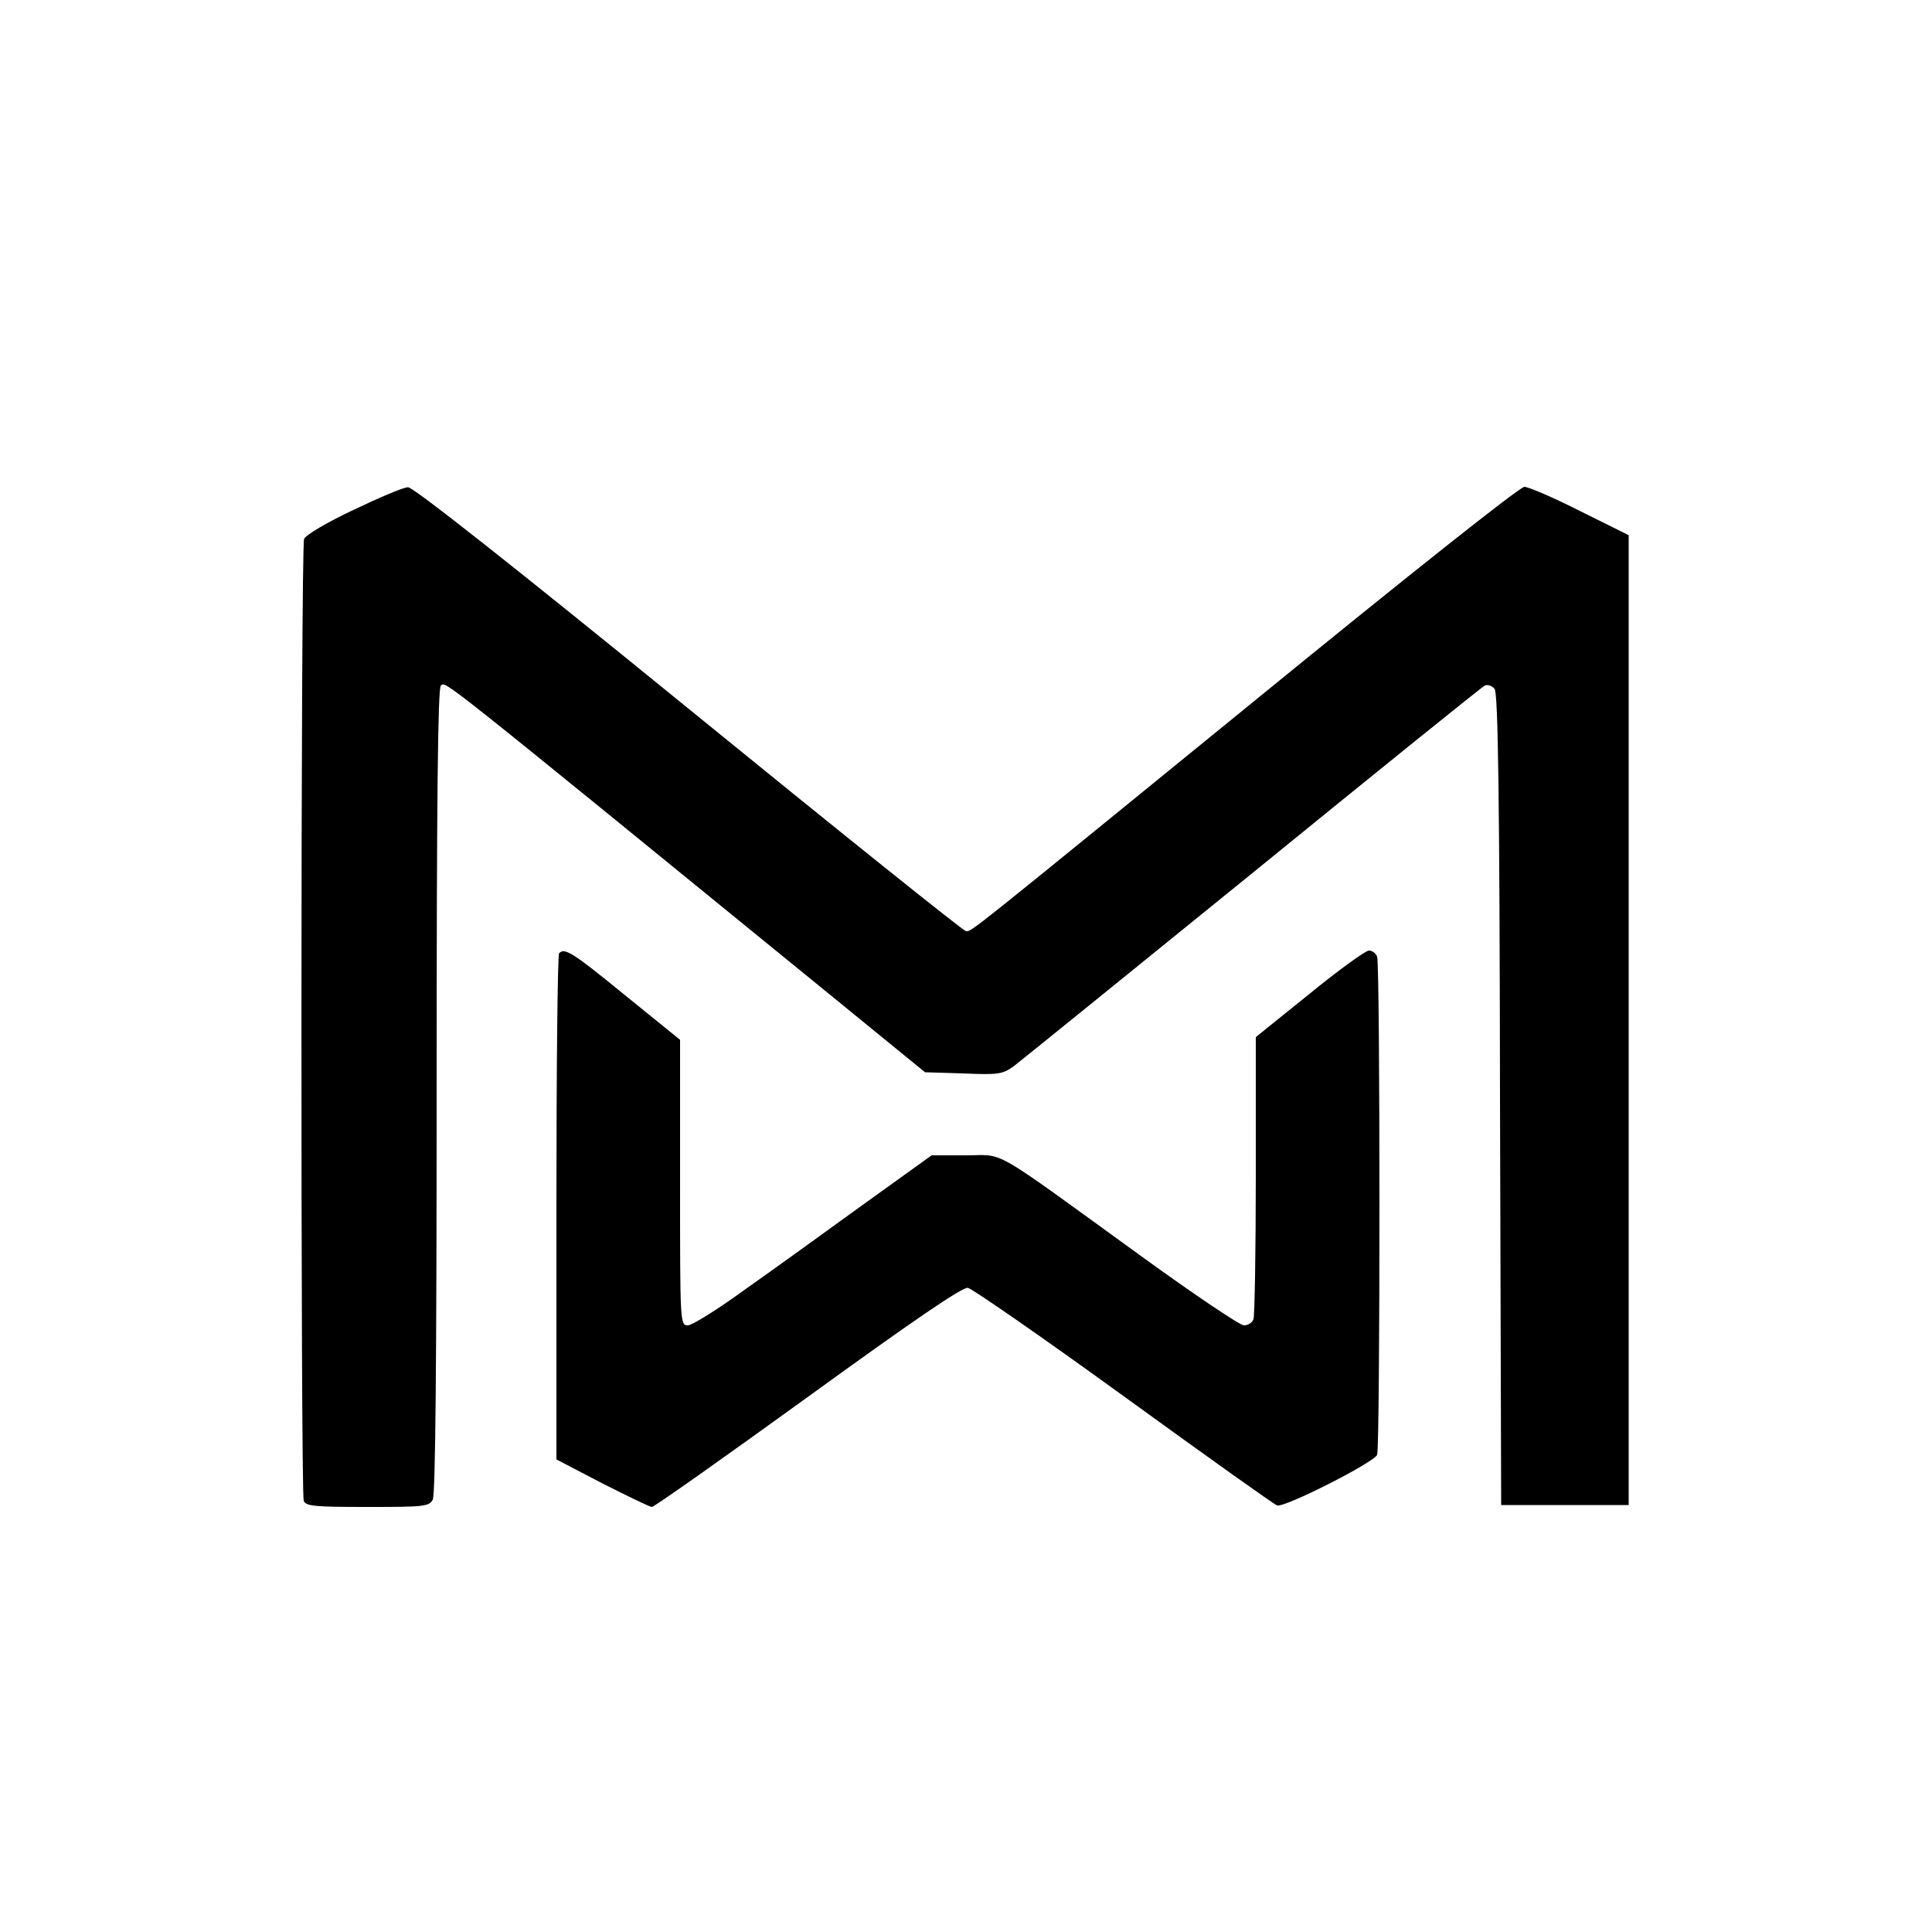
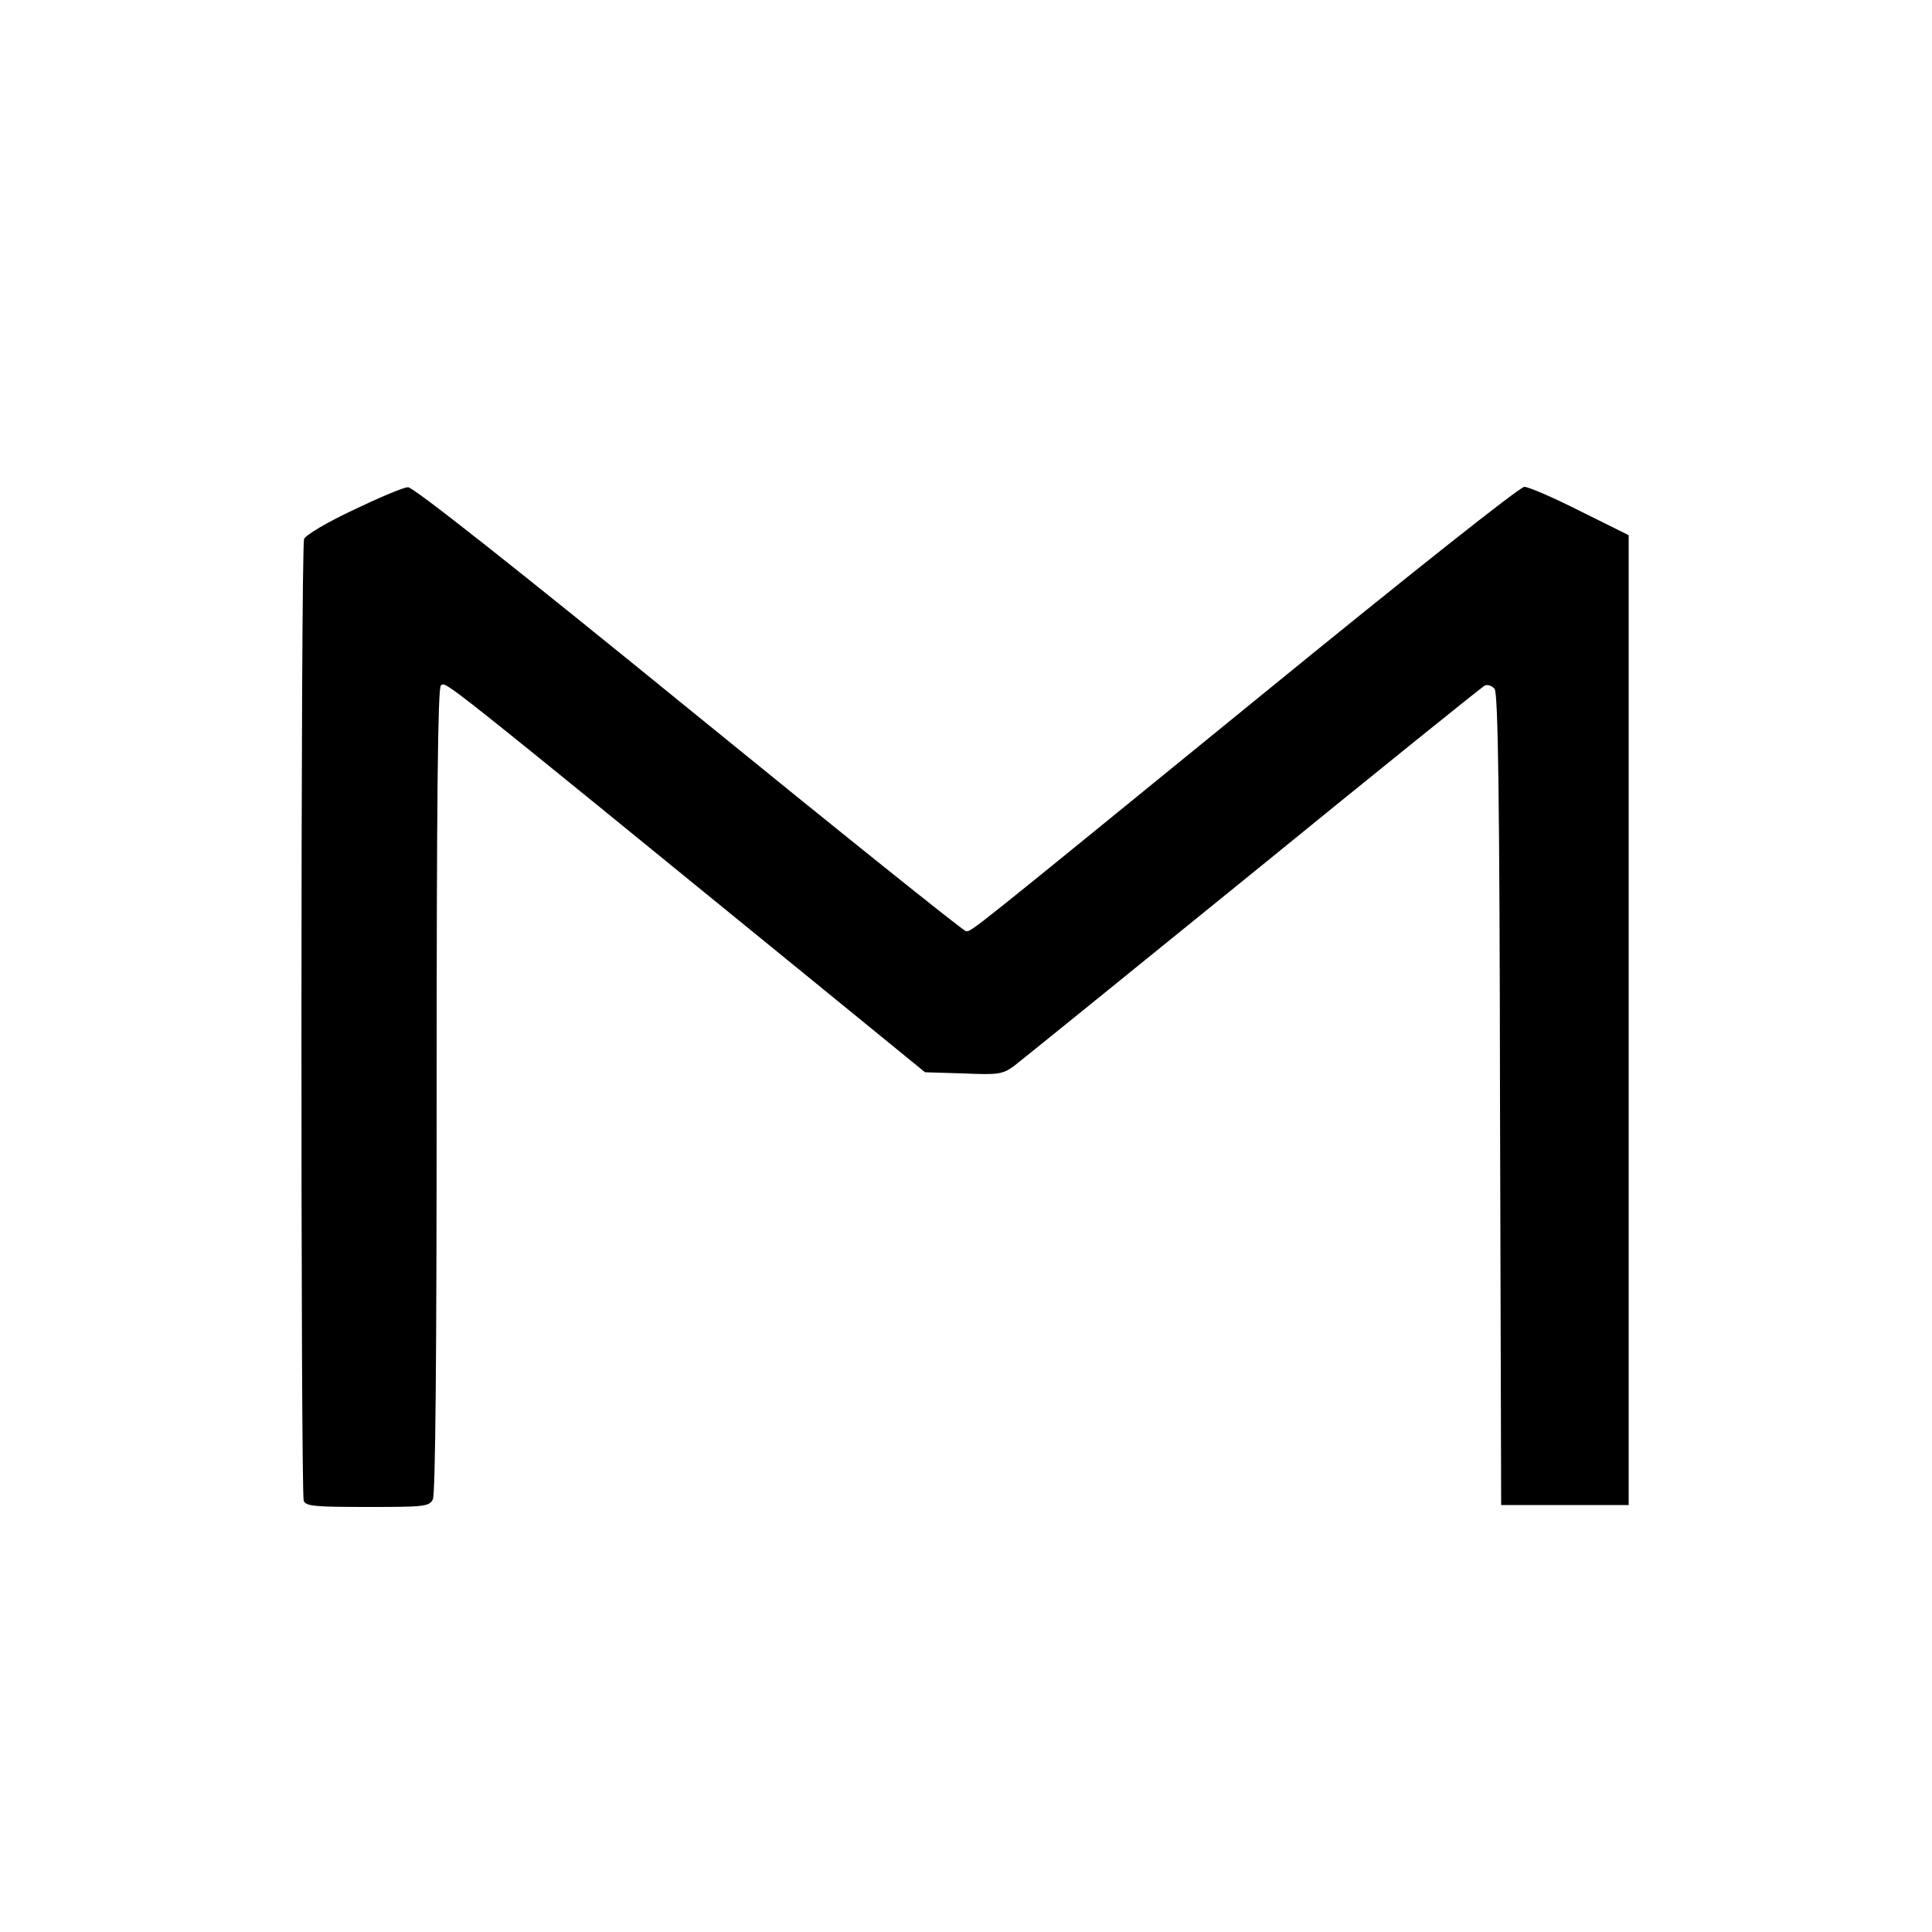
<svg version="1.0" viewBox="0 0 500 500">
  <path d="M91.4 132c-6.6 3.1-12.4 6.5-12.7 7.5-.9 2.1-.9 246.8-.1 248.9.5 1.4 2.9 1.6 16.5 1.6 14.6 0 15.9-.1 16.9-1.9.7-1.3 1-36.2 1-106 0-74.3.3-104.2 1.1-104.7 1.5-.9-2.5-4.1 98.7 78.4l26.6 21.7 9.9.3c9.1.4 10.2.2 13.1-1.9 1.7-1.3 29.5-23.8 61.9-50.1 32.3-26.3 59.3-48.1 60-48.4.8-.3 1.9.1 2.5.9.9 1 1.3 28.7 1.4 106.3l.3 104.9h33v-251l-12.5-6.2c-6.9-3.5-13.4-6.3-14.5-6.3-1.2 0-30.3 23.1-69.5 55.1-75 61.1-73.4 59.9-75 59.9-.6 0-32.9-25.9-71.7-57.5-44.7-36.4-71.4-57.5-72.7-57.4-1.2 0-7.5 2.7-14.2 5.9z" />
-   <path d="M144.7 246.7c-.4.3-.7 30-.7 65.8v65.2l11.9 6.2c6.5 3.3 12.3 6.1 12.8 6.1.6 0 18.7-12.8 40.4-28.5 26.9-19.5 40-28.5 41.4-28.2 1.1.2 19.3 12.8 40.4 28.1 21.1 15.3 38.9 28 39.6 28.2 1.8.7 25.1-11.1 25.9-13.1.8-2.1.8-126.8 0-128.9-.3-.9-1.3-1.6-2.1-1.6-.9 0-7.8 5-15.4 11.2L325 268.4v35.7c0 19.7-.3 36.4-.6 37.3-.3.9-1.4 1.6-2.5 1.6-1 0-13.2-8.2-27.1-18.3-39.2-28.4-34.5-25.7-44.8-25.7h-8.9l-17.8 12.8c-9.8 7.1-23.5 17-30.6 22-7 5.1-13.6 9.2-14.7 9.2-2 0-2-.7-2-36.9v-37l-14.2-11.5c-13.7-11.2-15.7-12.4-17.1-10.9z" />
</svg>